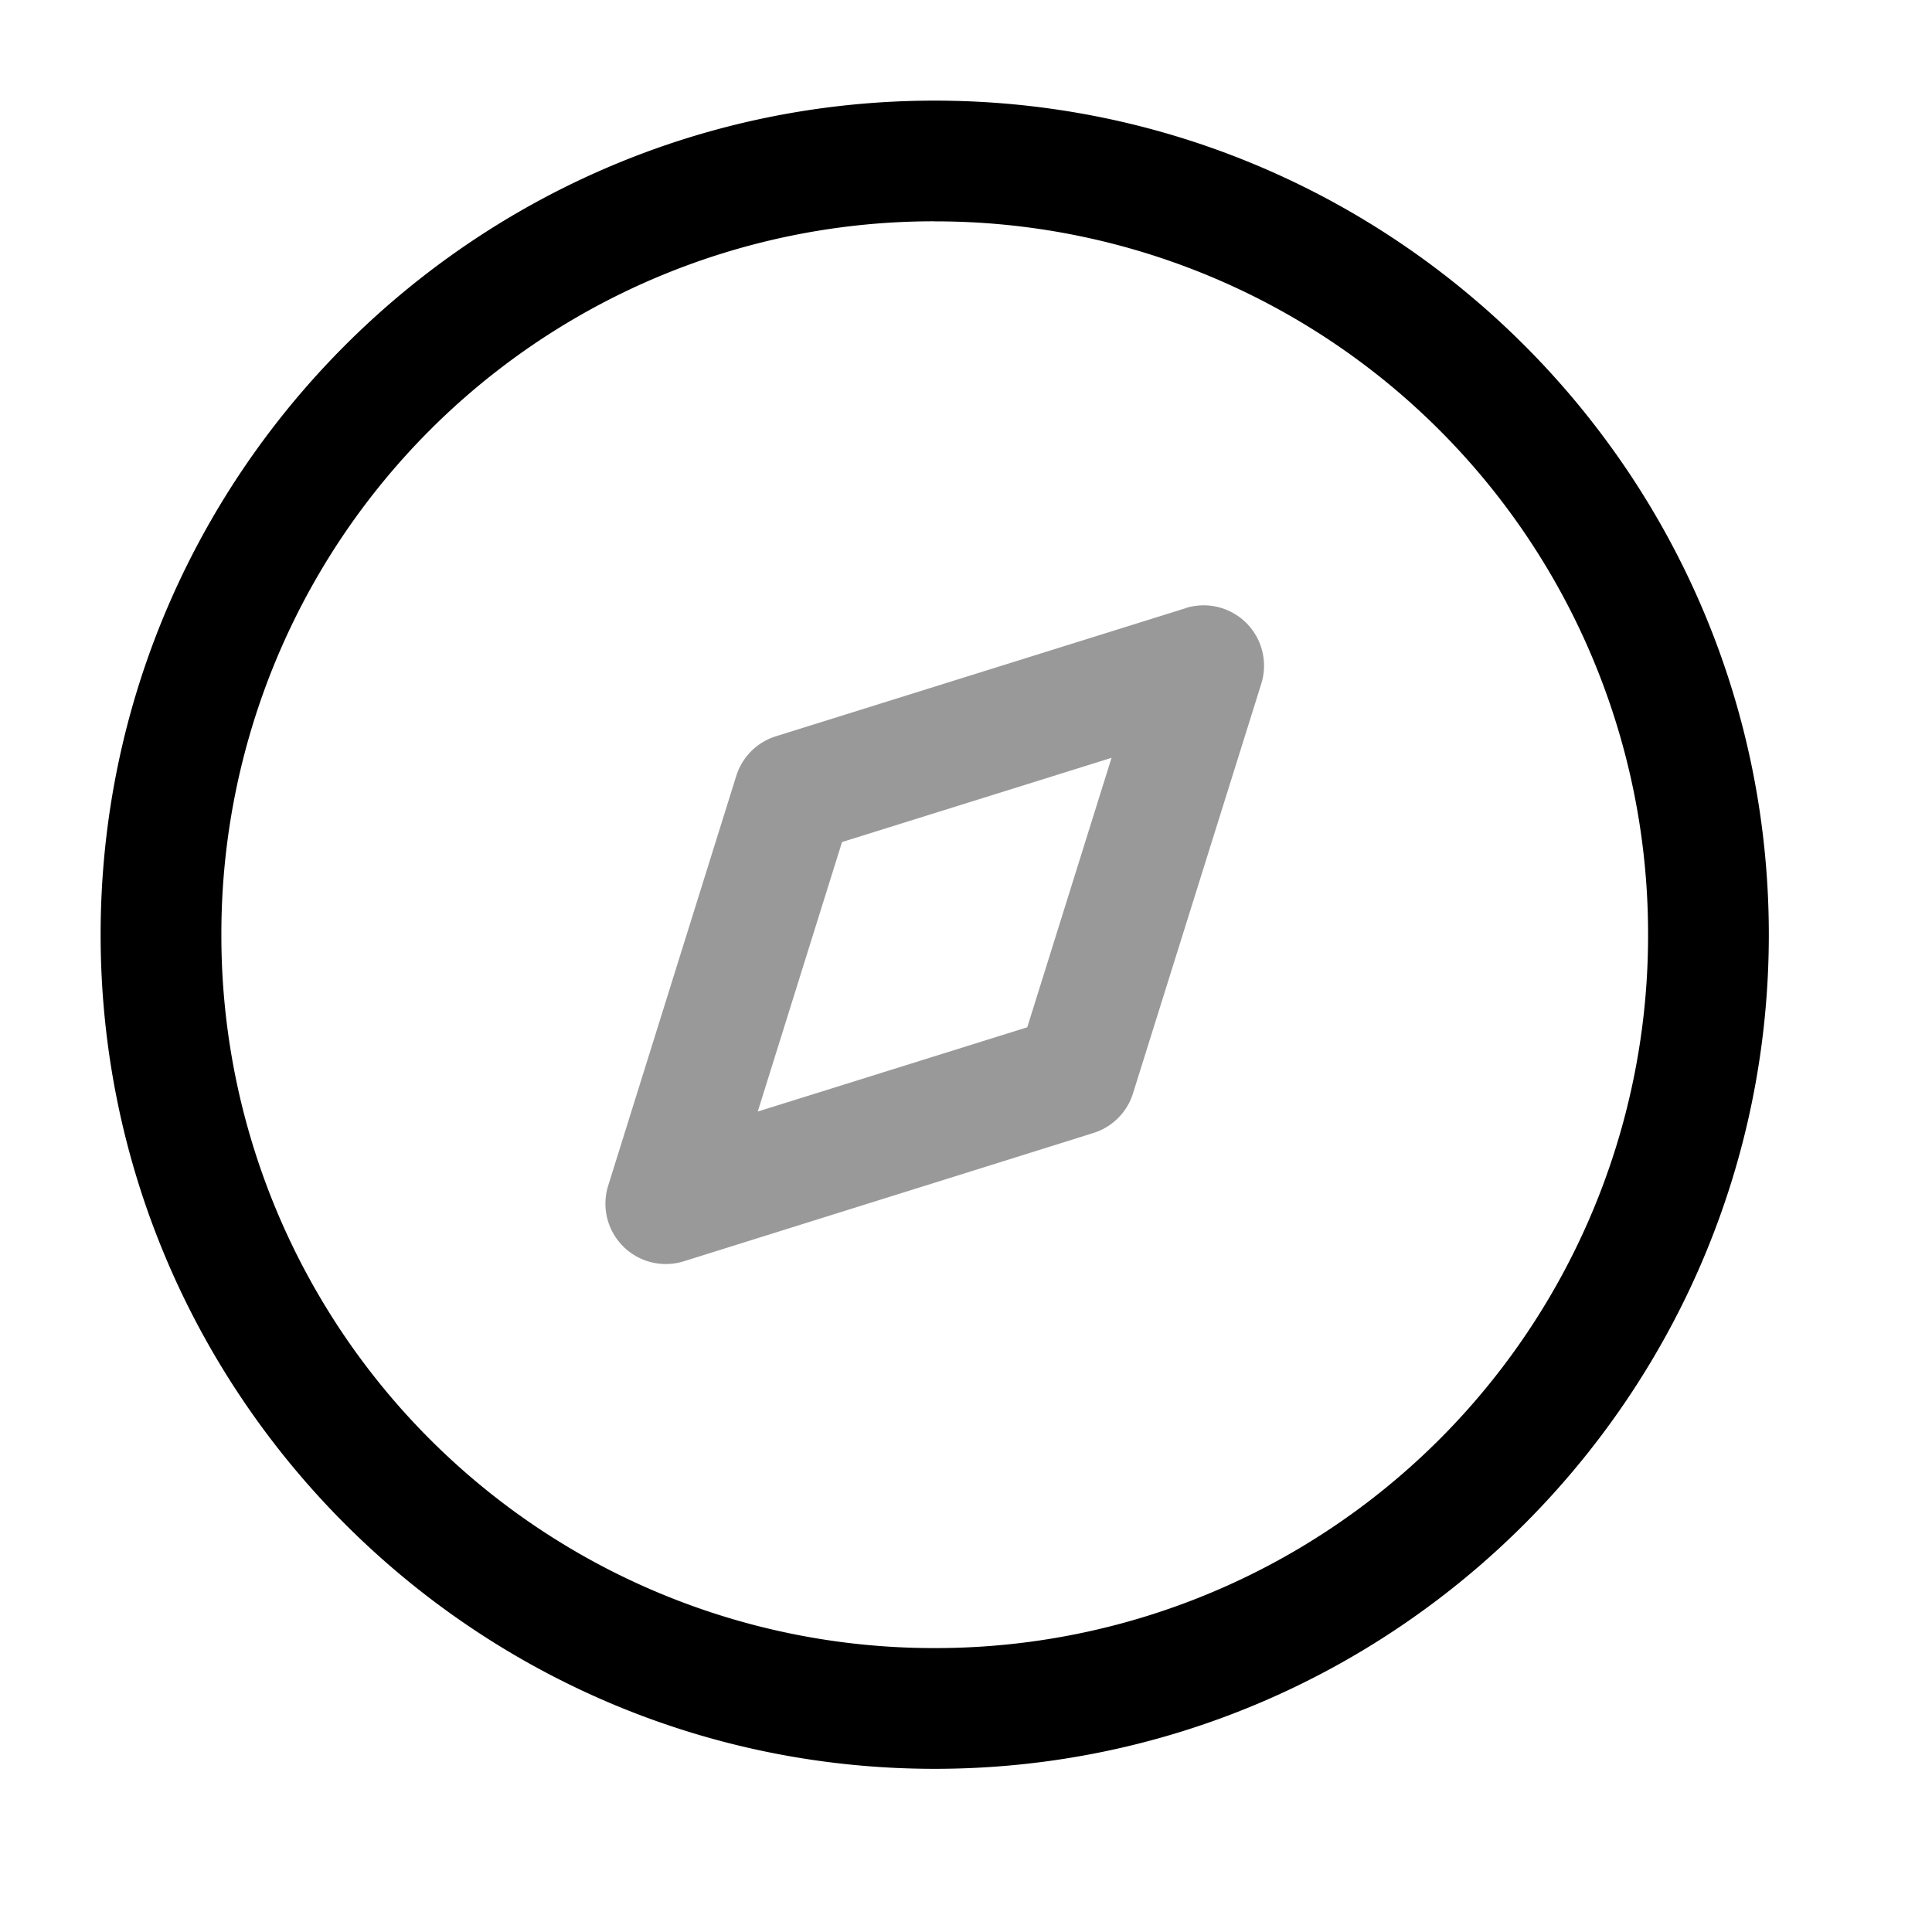
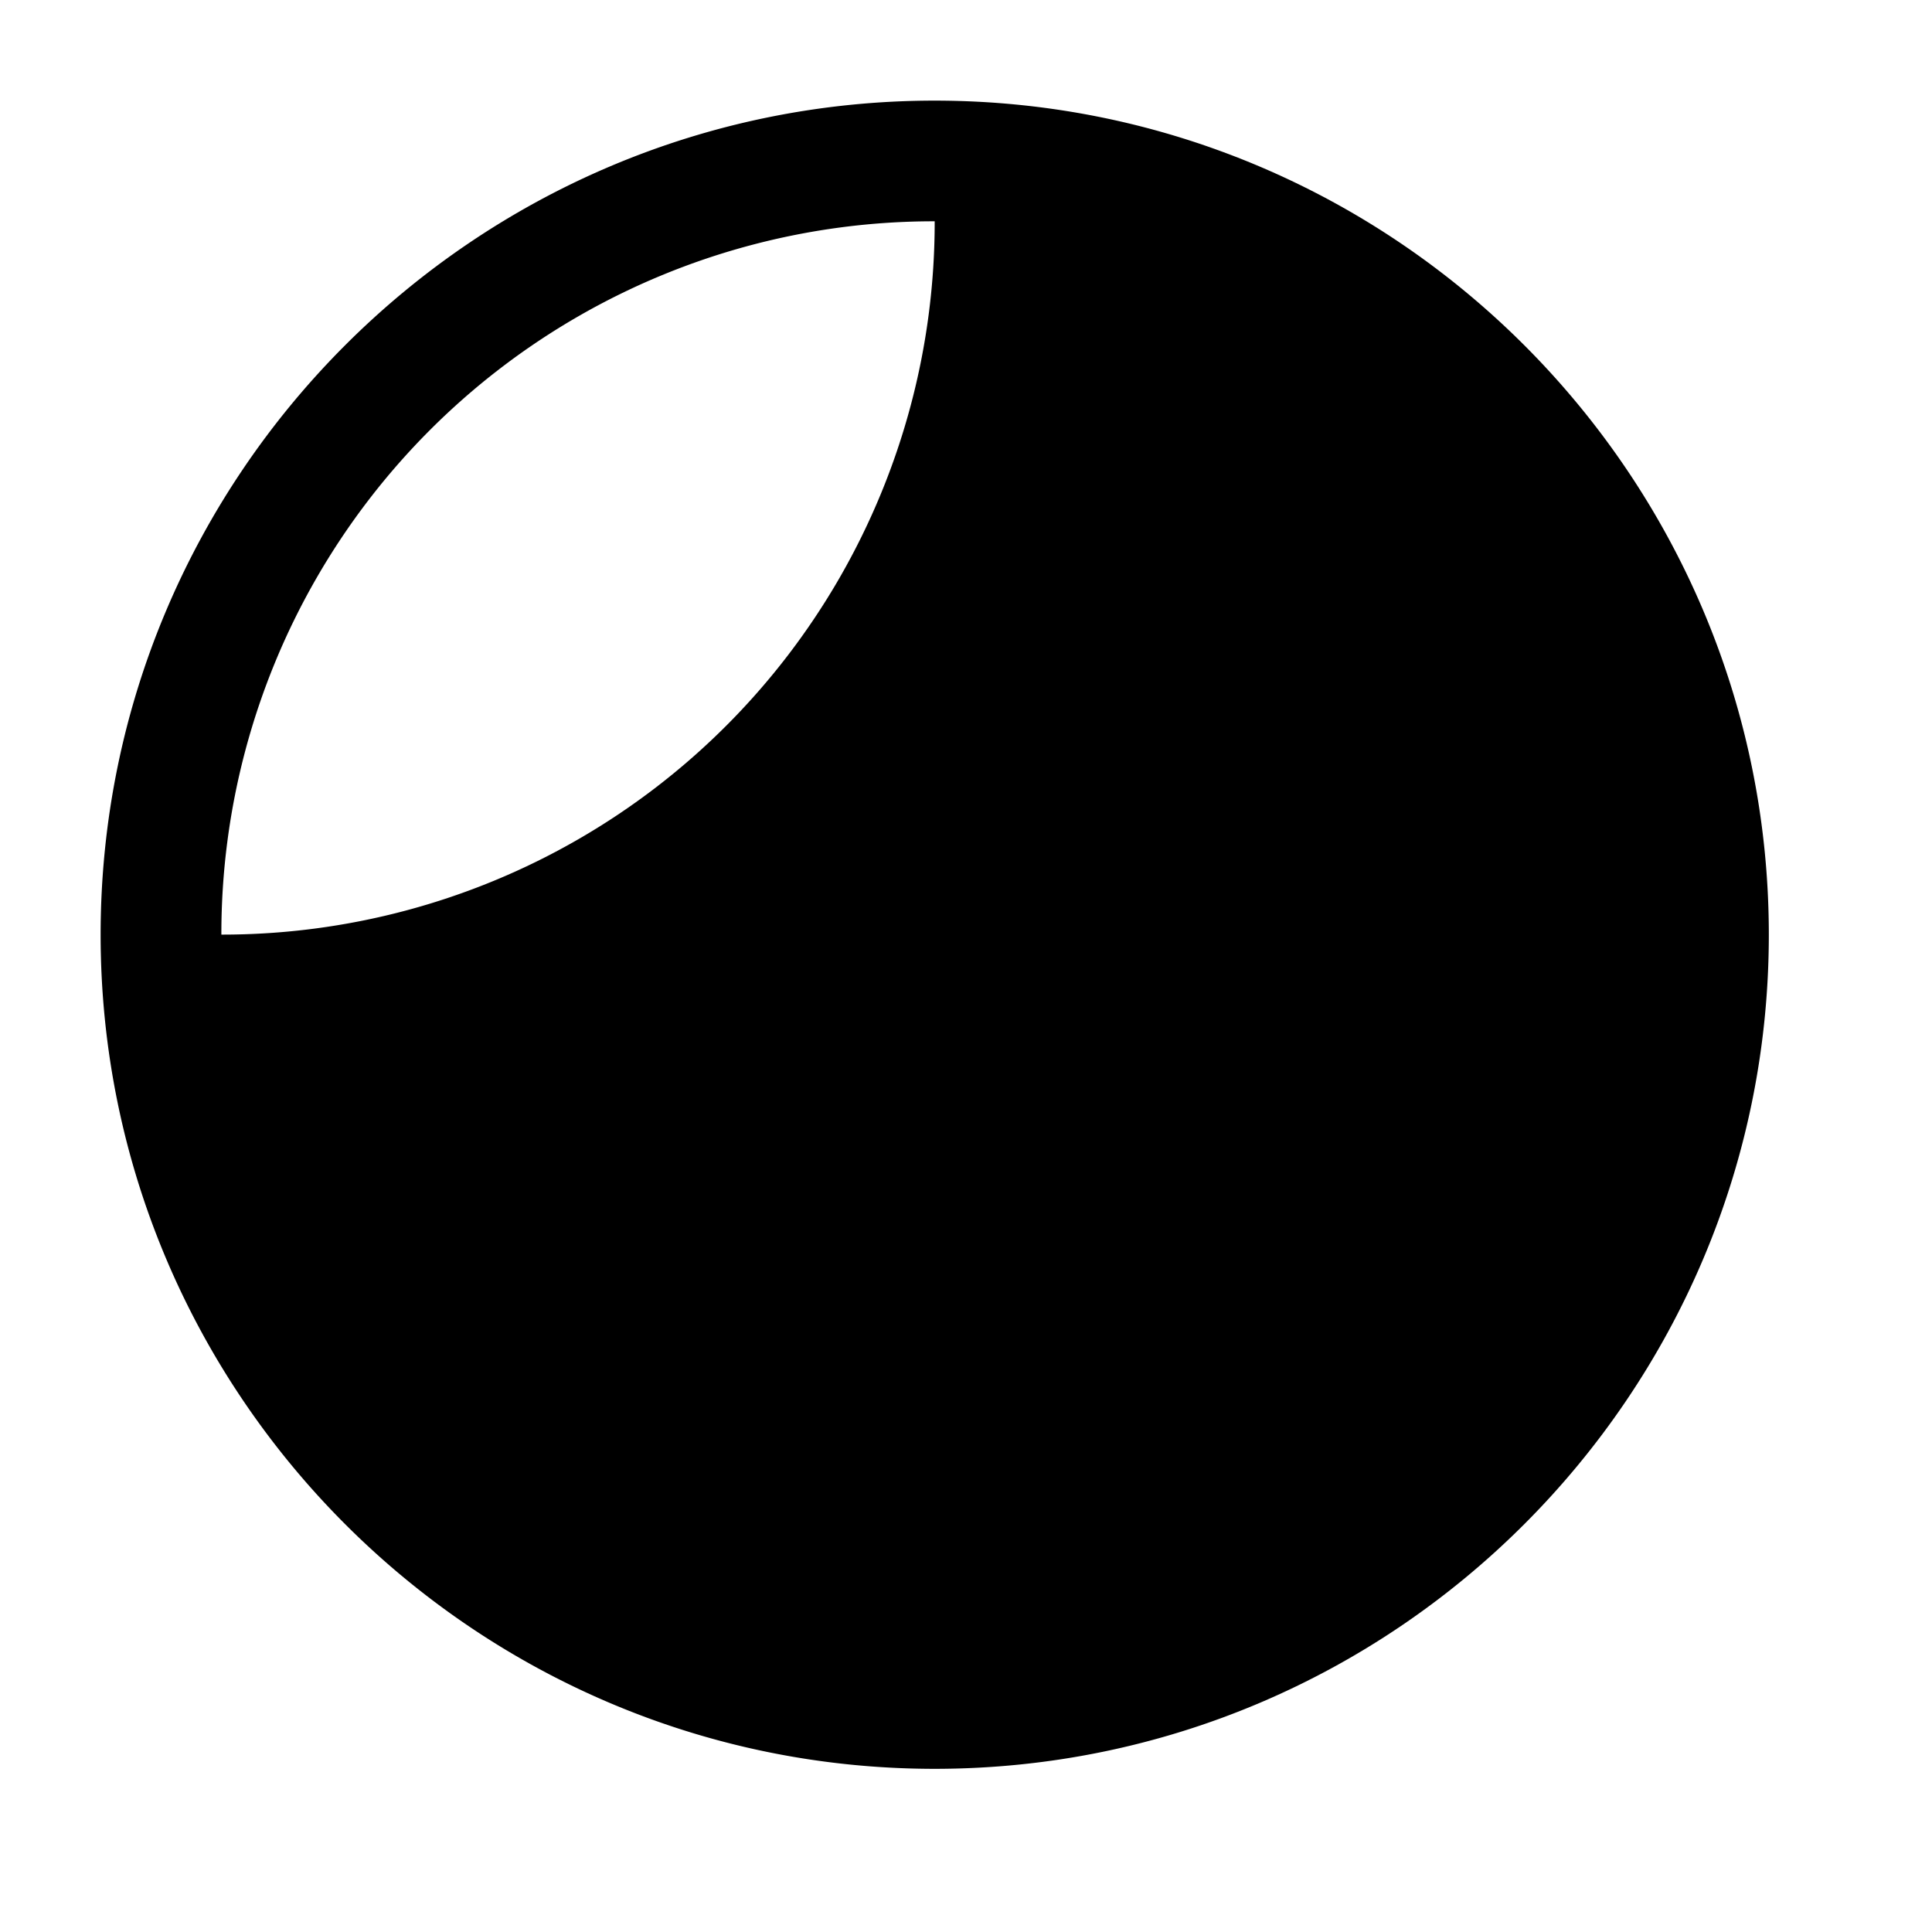
<svg xmlns="http://www.w3.org/2000/svg" viewBox="0 0 24 24">
  <g stroke-linejoin="round">
-     <path fill-rule="evenodd" d="m14.729 7.555-5.09 1.591a.75.75 0 0 0-.493.493l-1.591 5.09a.75.75 0 0 0 .94.939l5.089-1.594a.75.75 0 0 0 .49-.49l1.594-5.09a.75.75 0 0 0-.94-.94m-.92 1.86-1.047 3.347-3.348 1.047 1.047-3.348z" clip-rule="evenodd" opacity=".4" />
-     <path d="M11.611 1.25C5.898 1.25 1.25 5.898 1.25 11.611s4.648 10.362 10.361 10.362 10.362-4.648 10.362-10.362c0-5.713-4.648-10.361-10.362-10.361m0 1.5a8.85 8.85 0 0 1 8.862 8.861 8.85 8.85 0 0 1-8.862 8.862A8.85 8.85 0 0 1 2.75 11.61a8.85 8.85 0 0 1 8.861-8.861" />
+     <path d="M11.611 1.25C5.898 1.25 1.25 5.898 1.25 11.611s4.648 10.362 10.361 10.362 10.362-4.648 10.362-10.362c0-5.713-4.648-10.361-10.362-10.361m0 1.5A8.85 8.85 0 0 1 2.75 11.61a8.85 8.85 0 0 1 8.861-8.861" />
  </g>
</svg>